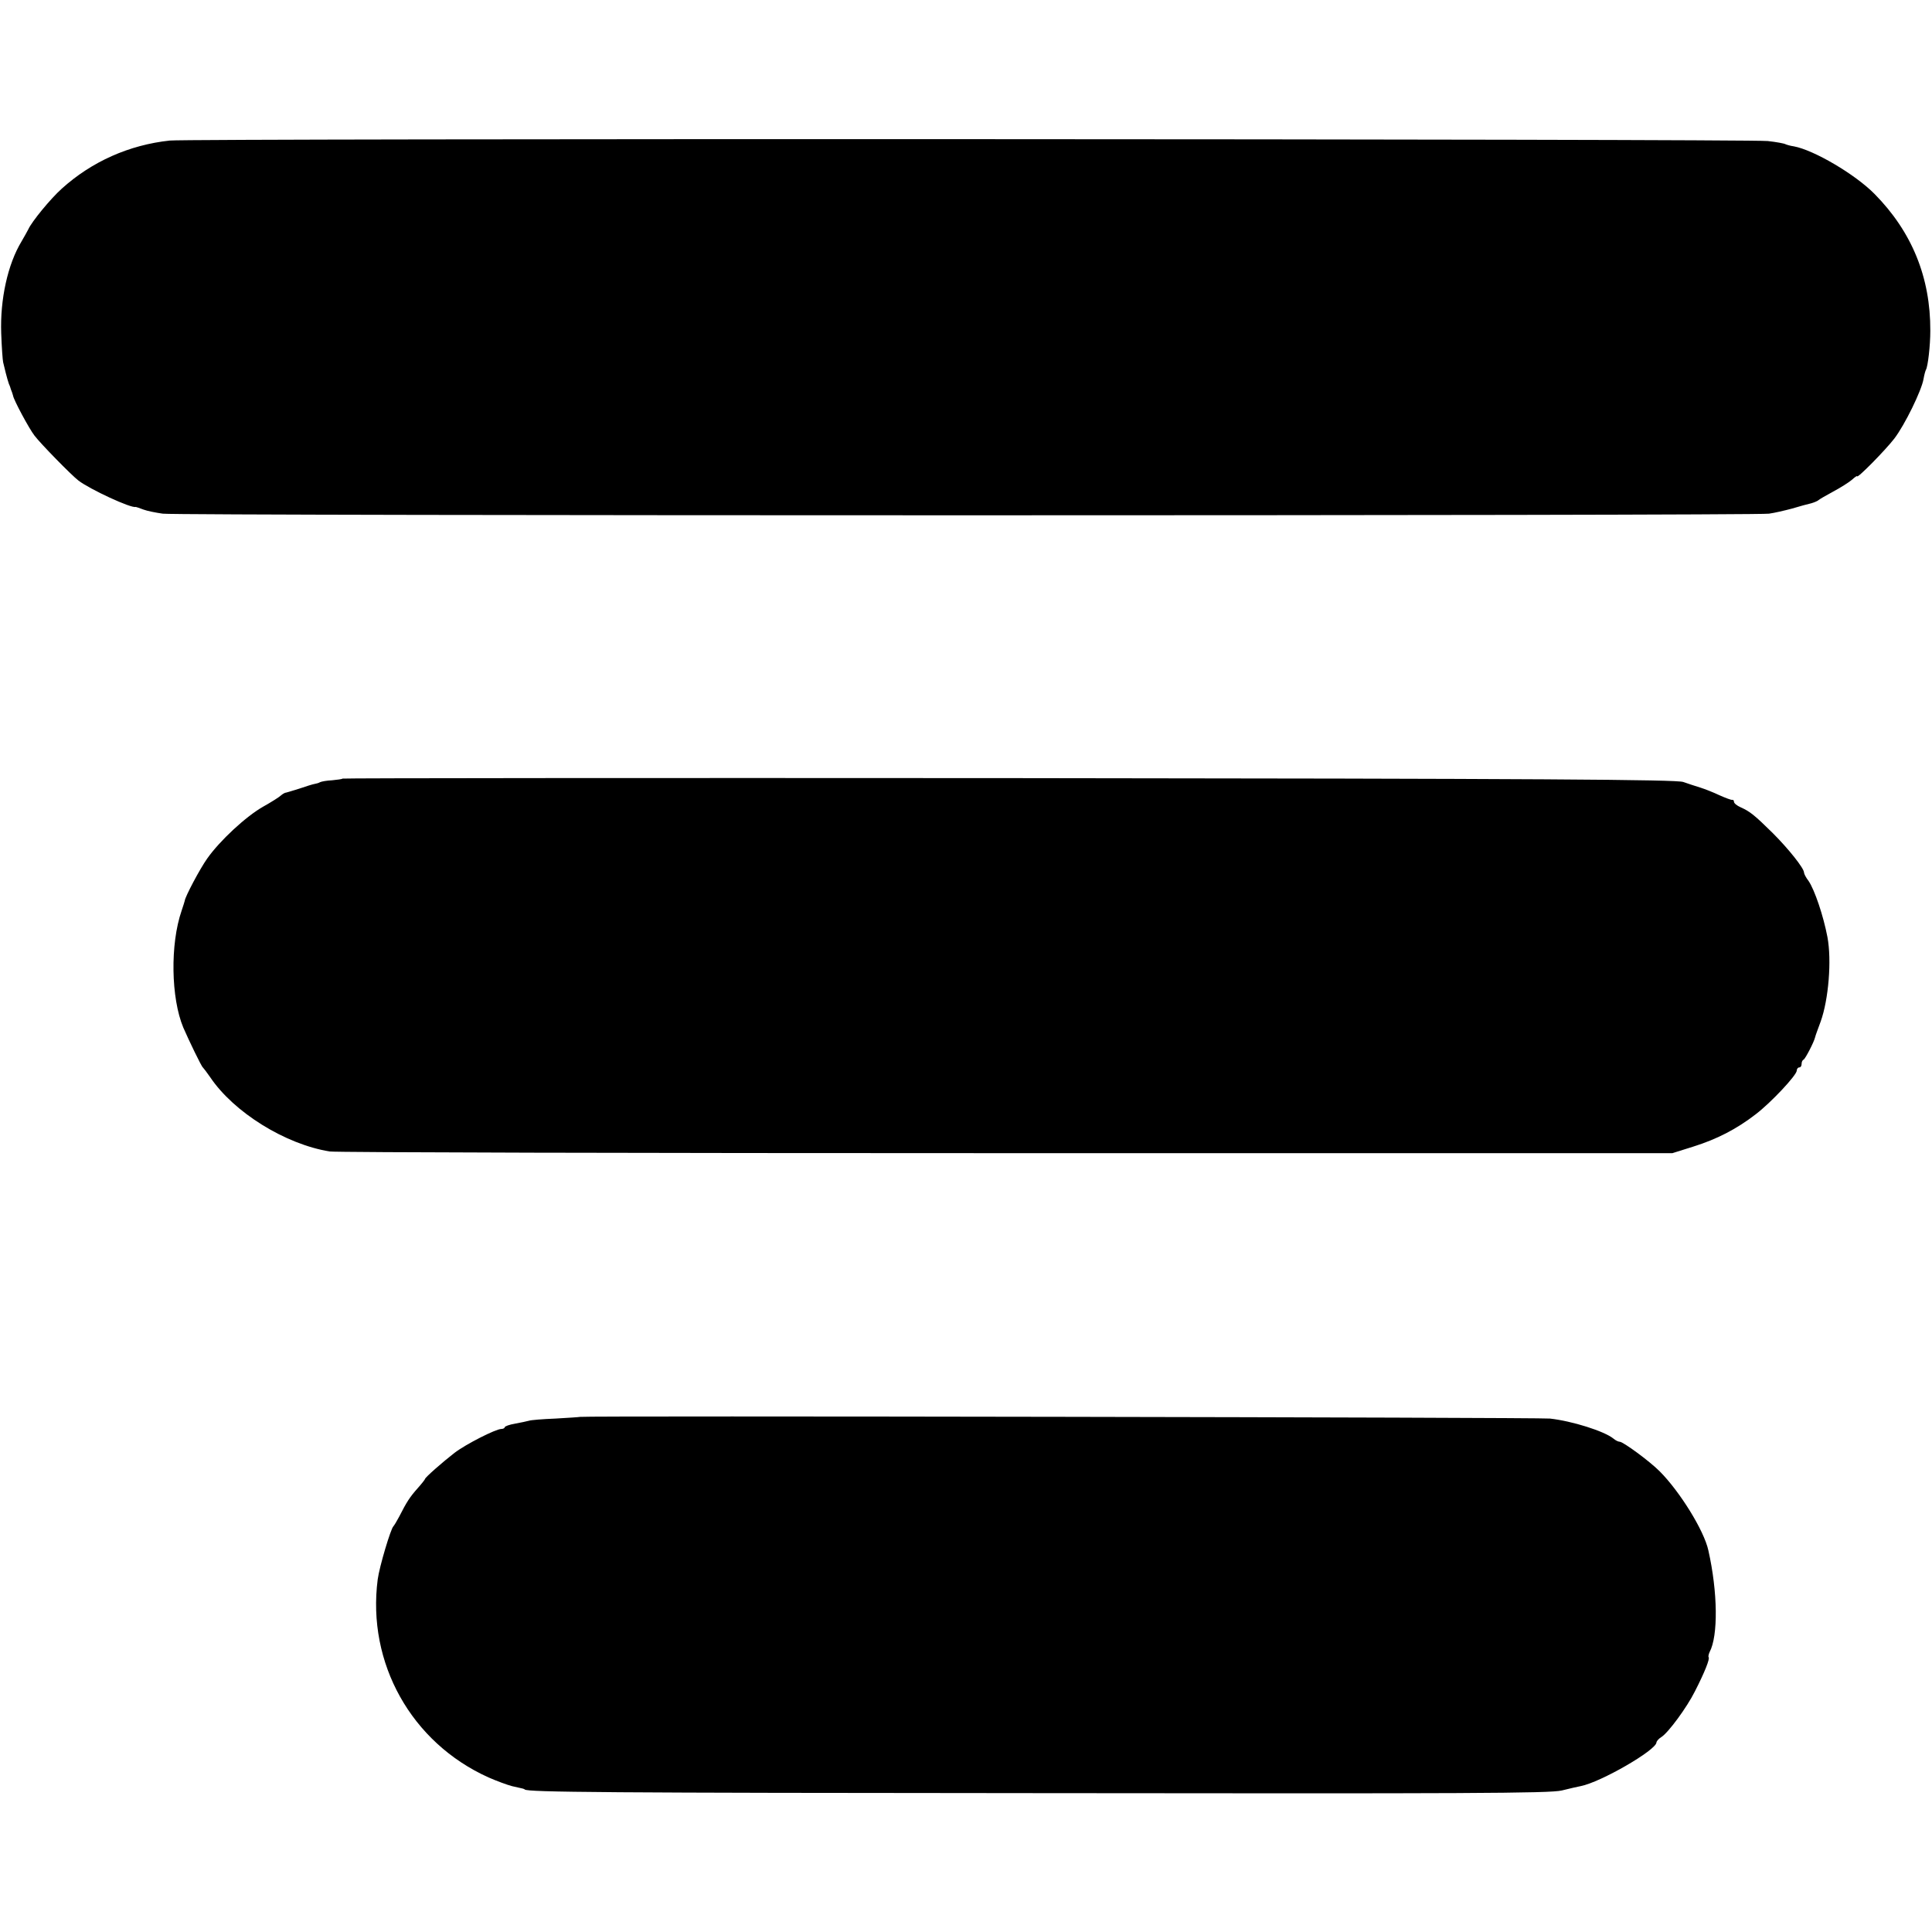
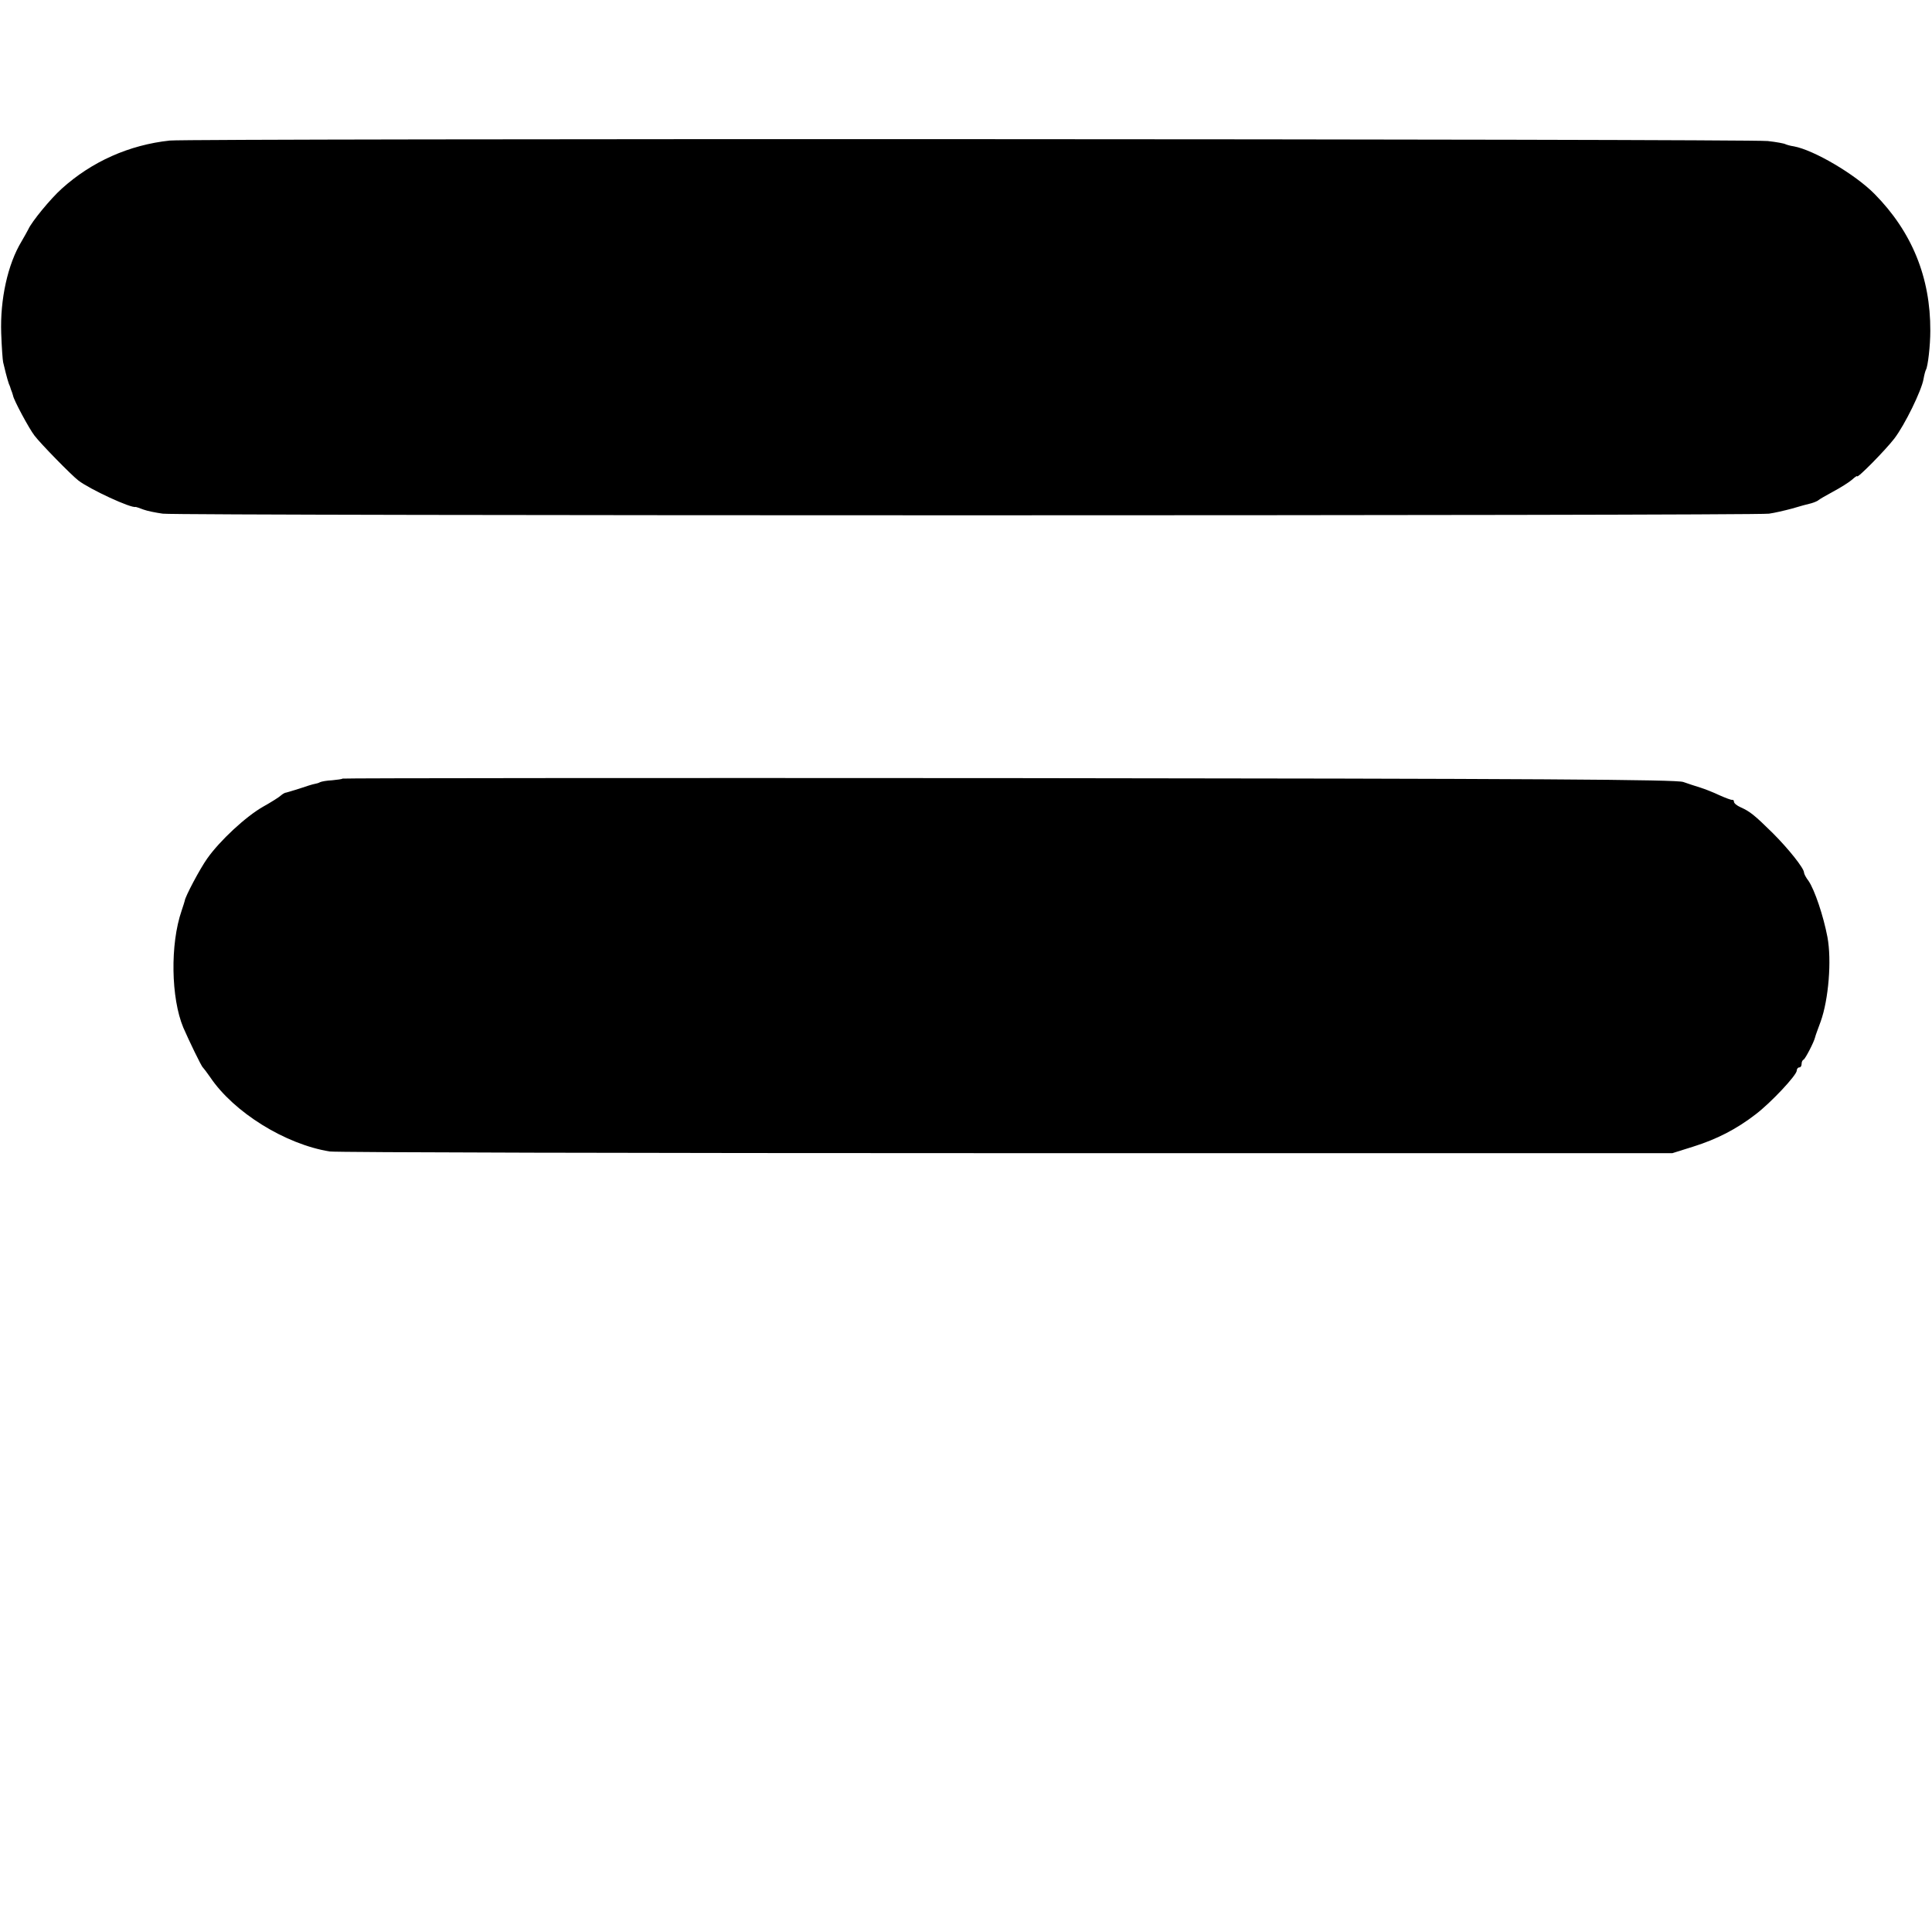
<svg xmlns="http://www.w3.org/2000/svg" version="1.0" width="800pt" height="800pt" viewBox="0 0 800 800" preserveAspectRatio="xMidYMid meet">
  <g transform="translate(0,800) scale(0.1,-0.1)" fill="#000000" stroke="none">
    <path d="M703 7418 c-168 -18 -323 -87 -447 -199 -46 -41 -125 -137 -139 -169 -4 -8 -17 -31 -28 -50 -57 -94 -89 -240 -84 -380 2 -58 6 -112 8 -120 2 -8 7 -28 11 -45 4 -16 10 -37 13 -45 4 -8 7 -18 8 -22 2 -5 4 -10 5 -13 1 -3 3 -9 4 -13 2 -17 67 -138 89 -166 25 -33 152 -163 182 -186 47 -36 219 -116 237 -109 2 0 16 -5 32 -11 16 -6 52 -13 80 -17 67 -9 6599 -9 6651 0 22 3 65 13 95 21 30 9 66 19 80 22 14 4 27 10 30 13 3 3 30 19 60 35 30 16 65 38 78 49 12 11 22 18 22 15 0 -11 117 108 154 156 43 56 113 199 121 247 3 18 8 35 10 38 8 14 18 100 18 161 1 221 -76 410 -231 567 -81 82 -252 182 -334 197 -15 2 -31 7 -35 9 -5 3 -37 9 -73 13 -82 9 -6533 11 -6617 2z" />
    <path d="M1419 4776 c-2 -2 -22 -5 -44 -7 -22 -1 -44 -5 -50 -8 -5 -3 -15 -6 -22 -7 -7 -1 -36 -10 -65 -20 -29 -9 -55 -17 -58 -17 -3 -1 -10 -5 -17 -11 -6 -6 -39 -27 -73 -46 -71 -40 -180 -141 -232 -215 -30 -42 -92 -159 -93 -175 -1 -3 -6 -21 -13 -41 -48 -139 -44 -362 7 -484 23 -53 75 -161 81 -165 3 -3 17 -21 30 -40 98 -146 311 -278 495 -308 22 -4 1282 -7 2800 -7 l2760 0 86 27 c99 31 180 73 259 134 63 48 170 162 170 181 0 7 5 13 10 13 6 0 10 6 10 14 0 8 3 16 8 18 7 3 43 72 48 93 1 6 12 35 23 65 33 92 46 254 28 350 -17 89 -53 195 -78 232 -11 14 -19 30 -19 35 0 18 -65 99 -129 163 -76 75 -95 90 -133 107 -16 7 -28 17 -28 23 0 5 -3 9 -7 8 -5 -1 -28 8 -53 19 -25 12 -61 26 -80 32 -19 6 -51 16 -70 23 -28 10 -573 14 -2791 16 -1515 1 -2757 0 -2760 -2z" />
-     <path d="M2402 2133 c-4 -1 -50 -4 -102 -7 -52 -2 -102 -6 -110 -9 -8 -2 -34 -8 -57 -12 -24 -4 -43 -11 -43 -15 0 -3 -6 -7 -14 -7 -23 0 -147 -63 -194 -99 -48 -37 -122 -102 -122 -108 0 -2 -14 -20 -31 -39 -32 -36 -45 -56 -76 -117 -10 -19 -21 -37 -24 -40 -11 -10 -58 -167 -65 -220 -45 -346 139 -676 459 -820 34 -15 78 -31 97 -36 50 -11 50 -11 53 -14 14 -11 320 -14 2139 -15 1758 -2 2106 -1 2155 11 32 8 67 16 78 18 83 16 313 149 314 181 1 6 10 16 20 22 29 18 106 123 139 189 41 80 63 136 57 142 -2 2 0 12 4 21 36 67 34 248 -5 421 -18 83 -119 245 -202 328 -42 42 -151 122 -165 122 -6 0 -18 6 -26 13 -38 31 -172 73 -263 83 -48 5 -3995 12 -4016 7z" />
  </g>
</svg>